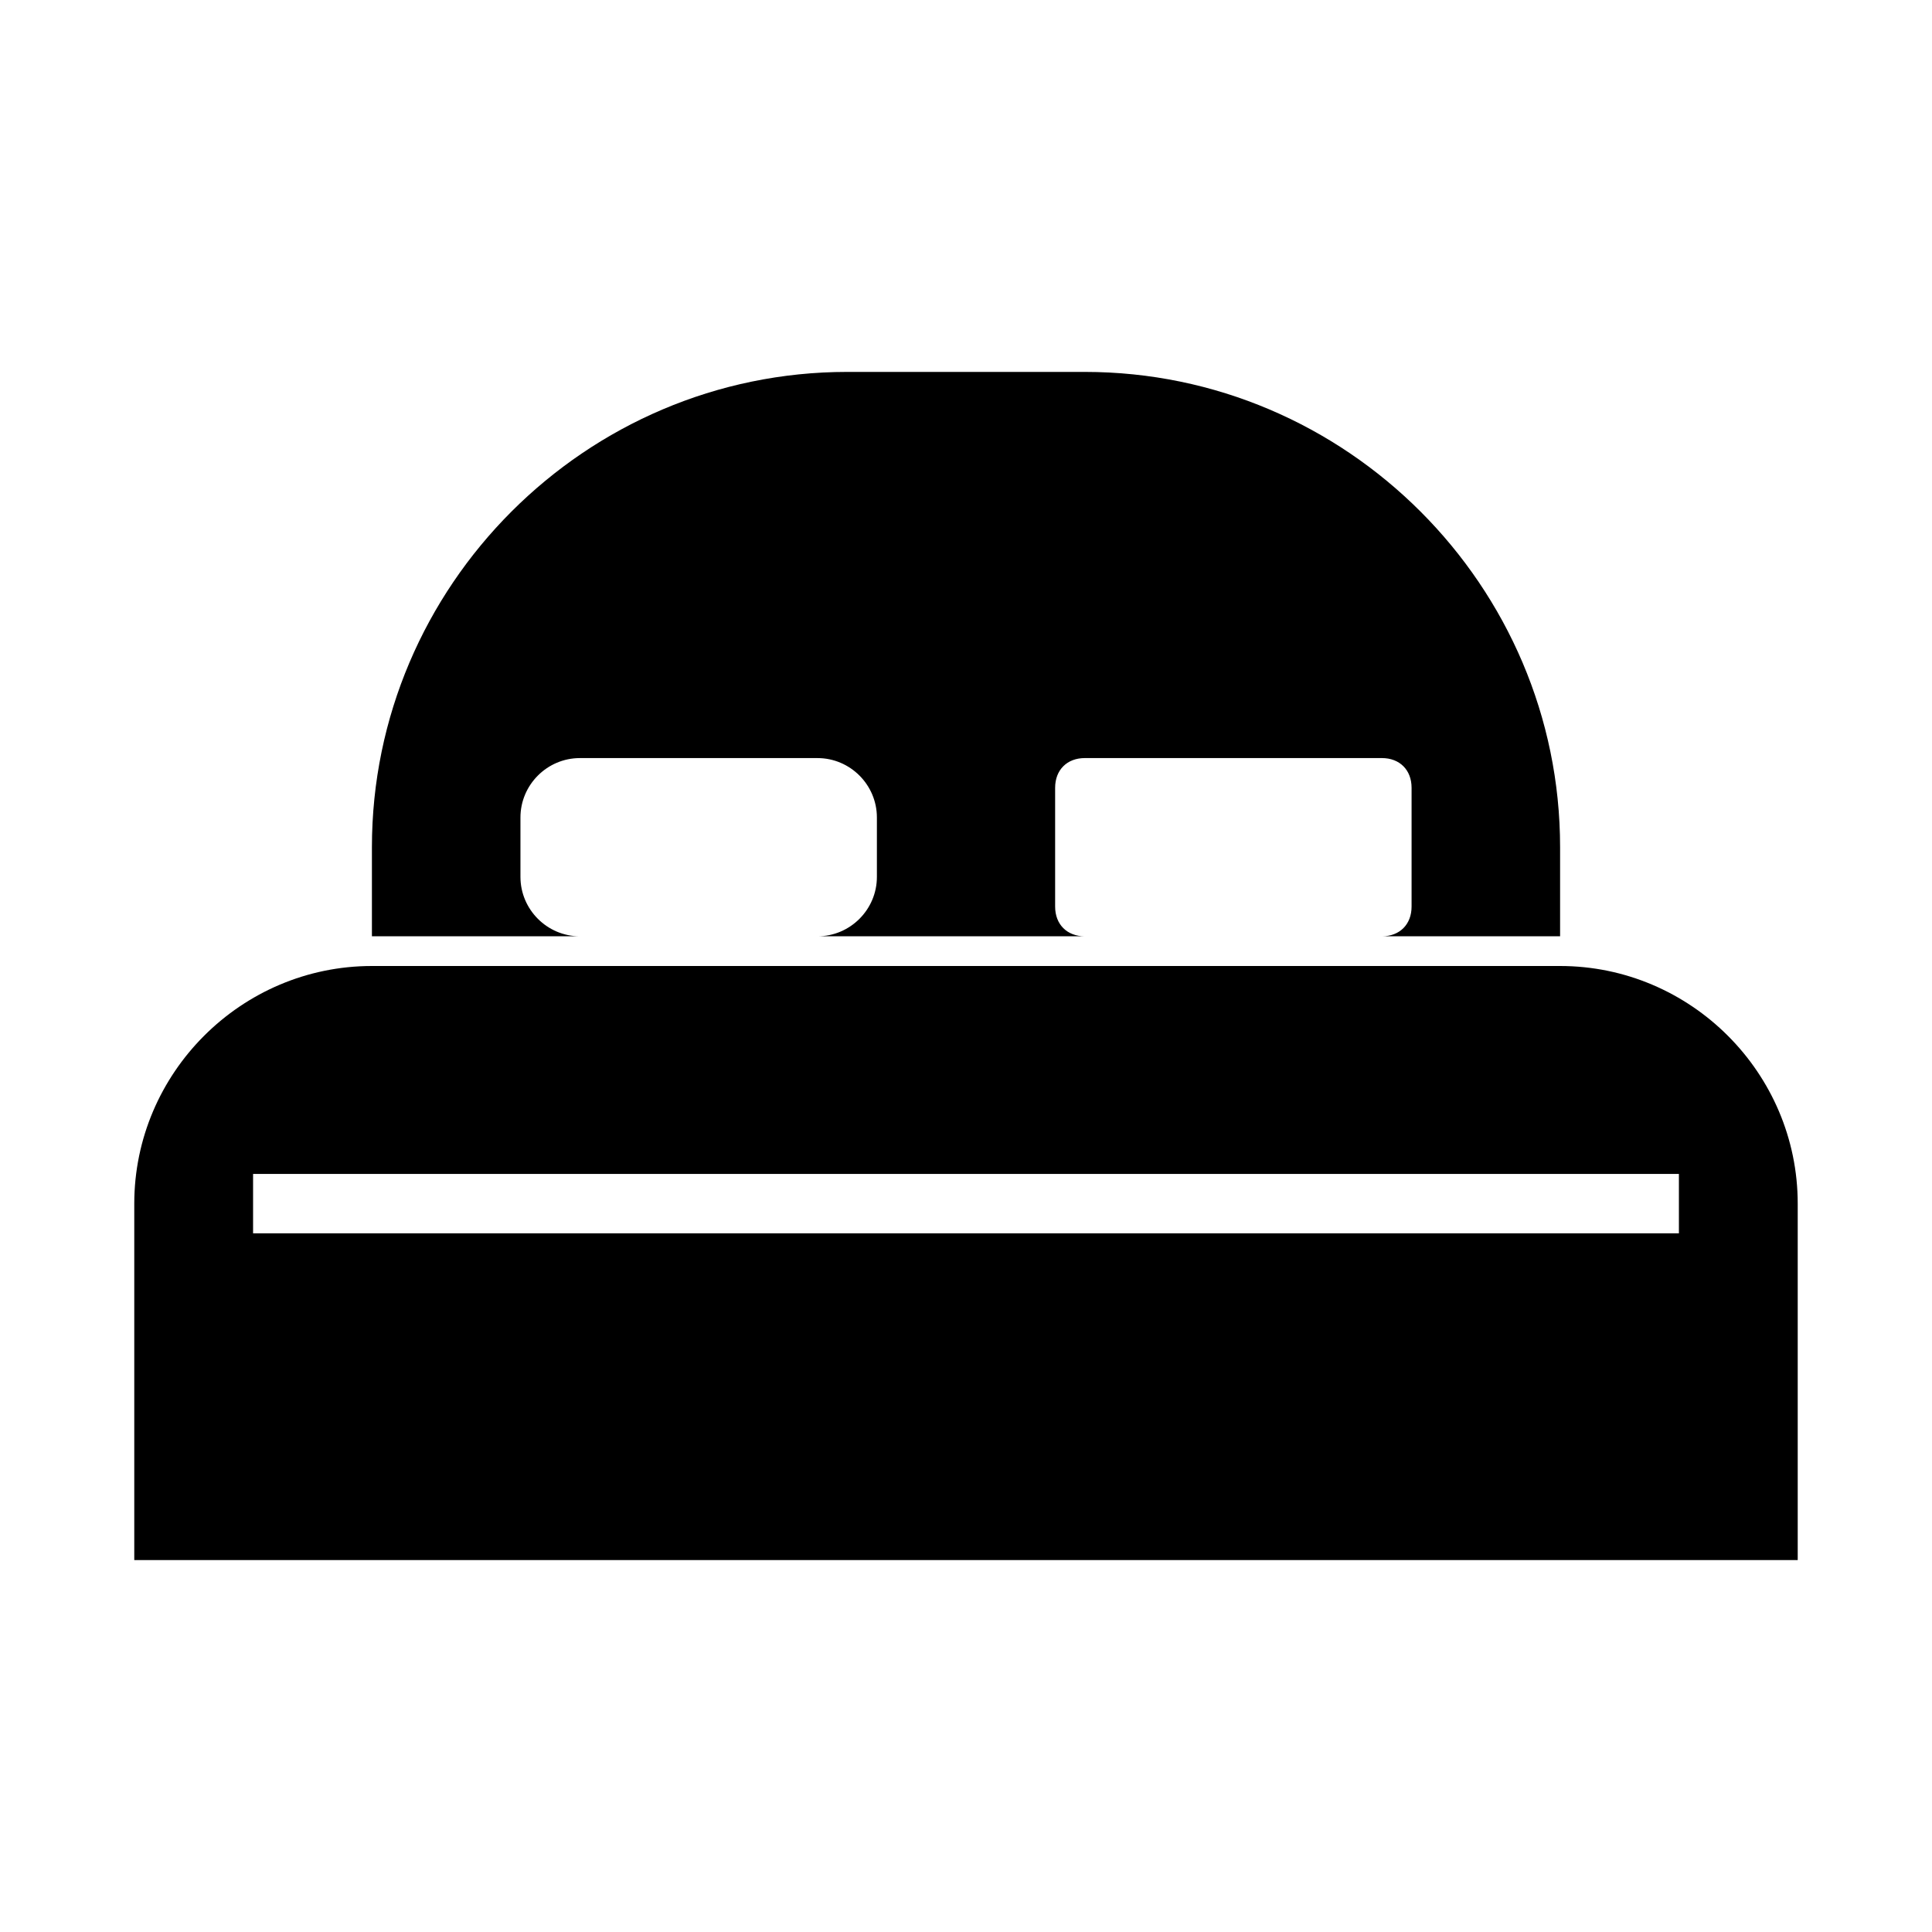
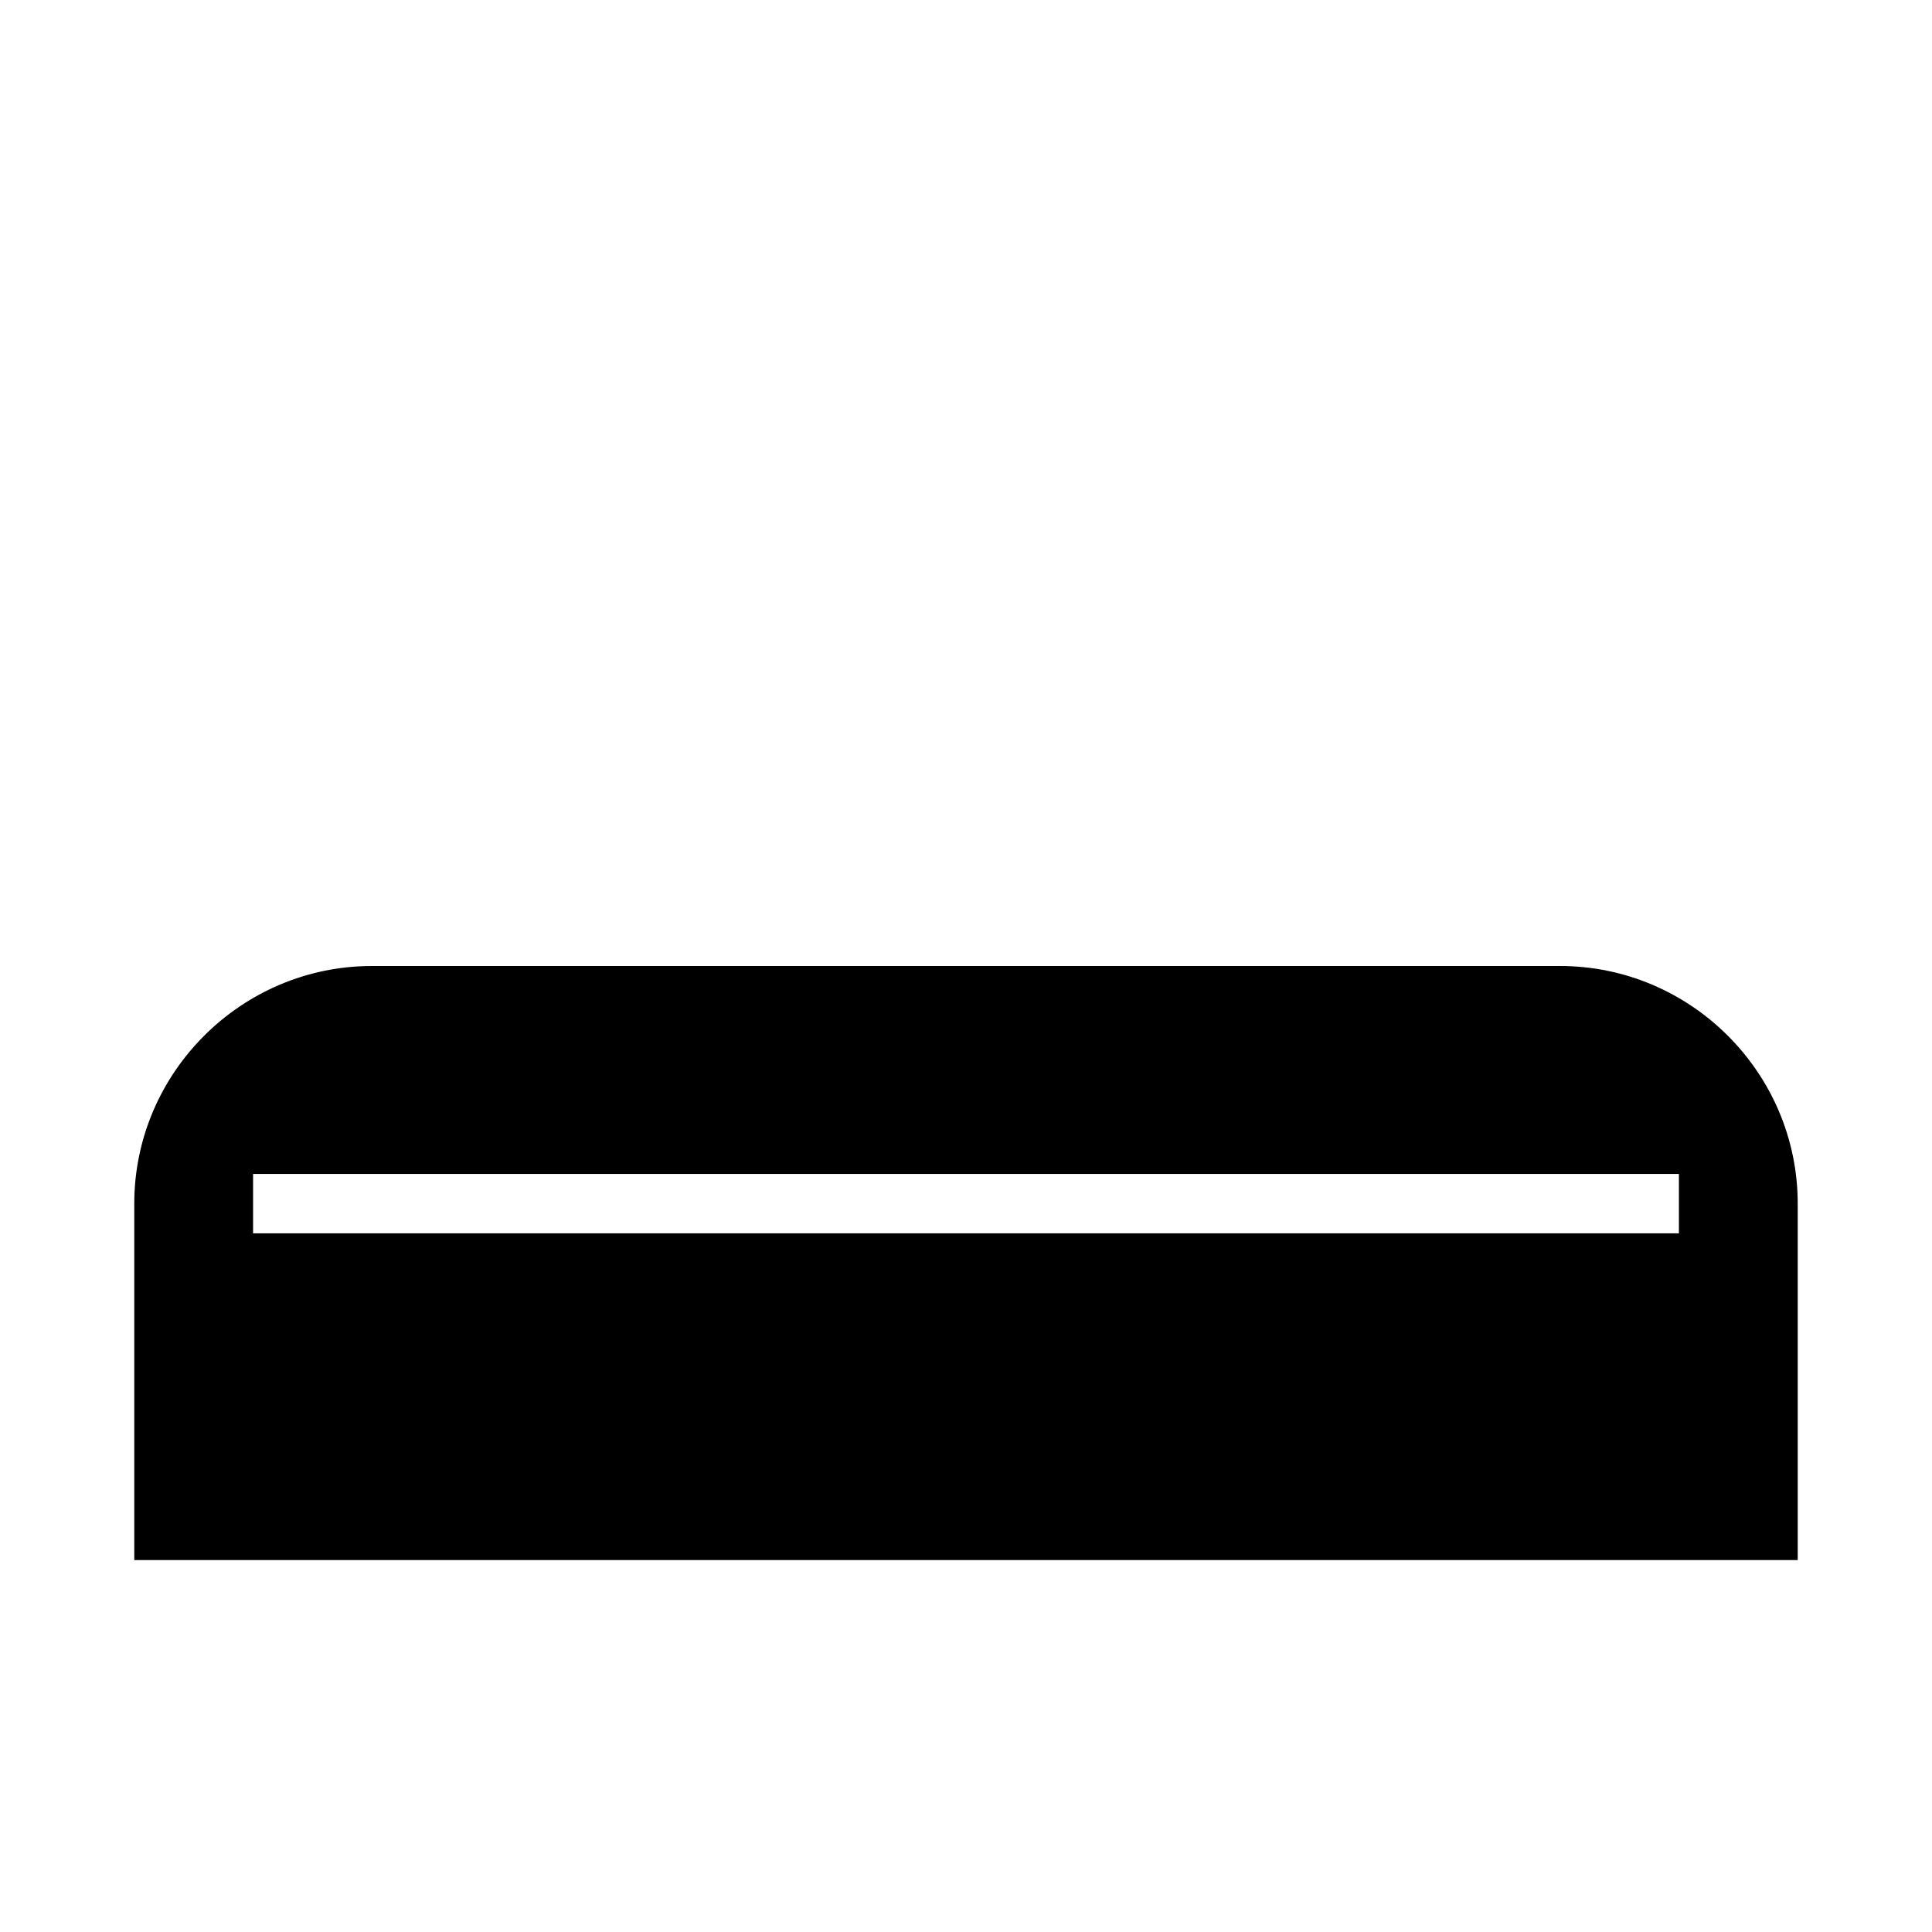
<svg xmlns="http://www.w3.org/2000/svg" fill="#000000" width="800px" height="800px" version="1.1" viewBox="144 144 512 512">
  <g>
-     <path d="m431.49 242.56h-62.977c-69.273 0-125.95 56.68-125.95 125.95v23.617h55.105c-8.66 0-15.742-7.086-15.742-15.742v-15.742c0-8.66 7.086-15.742 15.742-15.742h62.977c8.66 0 15.742 7.086 15.742 15.742v15.742c0 8.66-7.086 15.742-15.742 15.742h70.848c-4.723 0-7.871-3.148-7.871-7.871v-31.488c0-4.723 3.148-7.871 7.871-7.871h78.719c4.723 0 7.871 3.148 7.871 7.871v31.488c0 4.723-3.148 7.871-7.871 7.871h47.23v-23.617c0-69.273-56.676-125.95-125.95-125.95z" />
    <path d="m557.44 400h-314.88c-34.637 0-62.977 28.34-62.977 62.977v94.465h440.83v-94.465c0-34.641-28.34-62.977-62.977-62.977zm31.488 70.848h-377.86v-15.742h377.86z" />
  </g>
</svg>